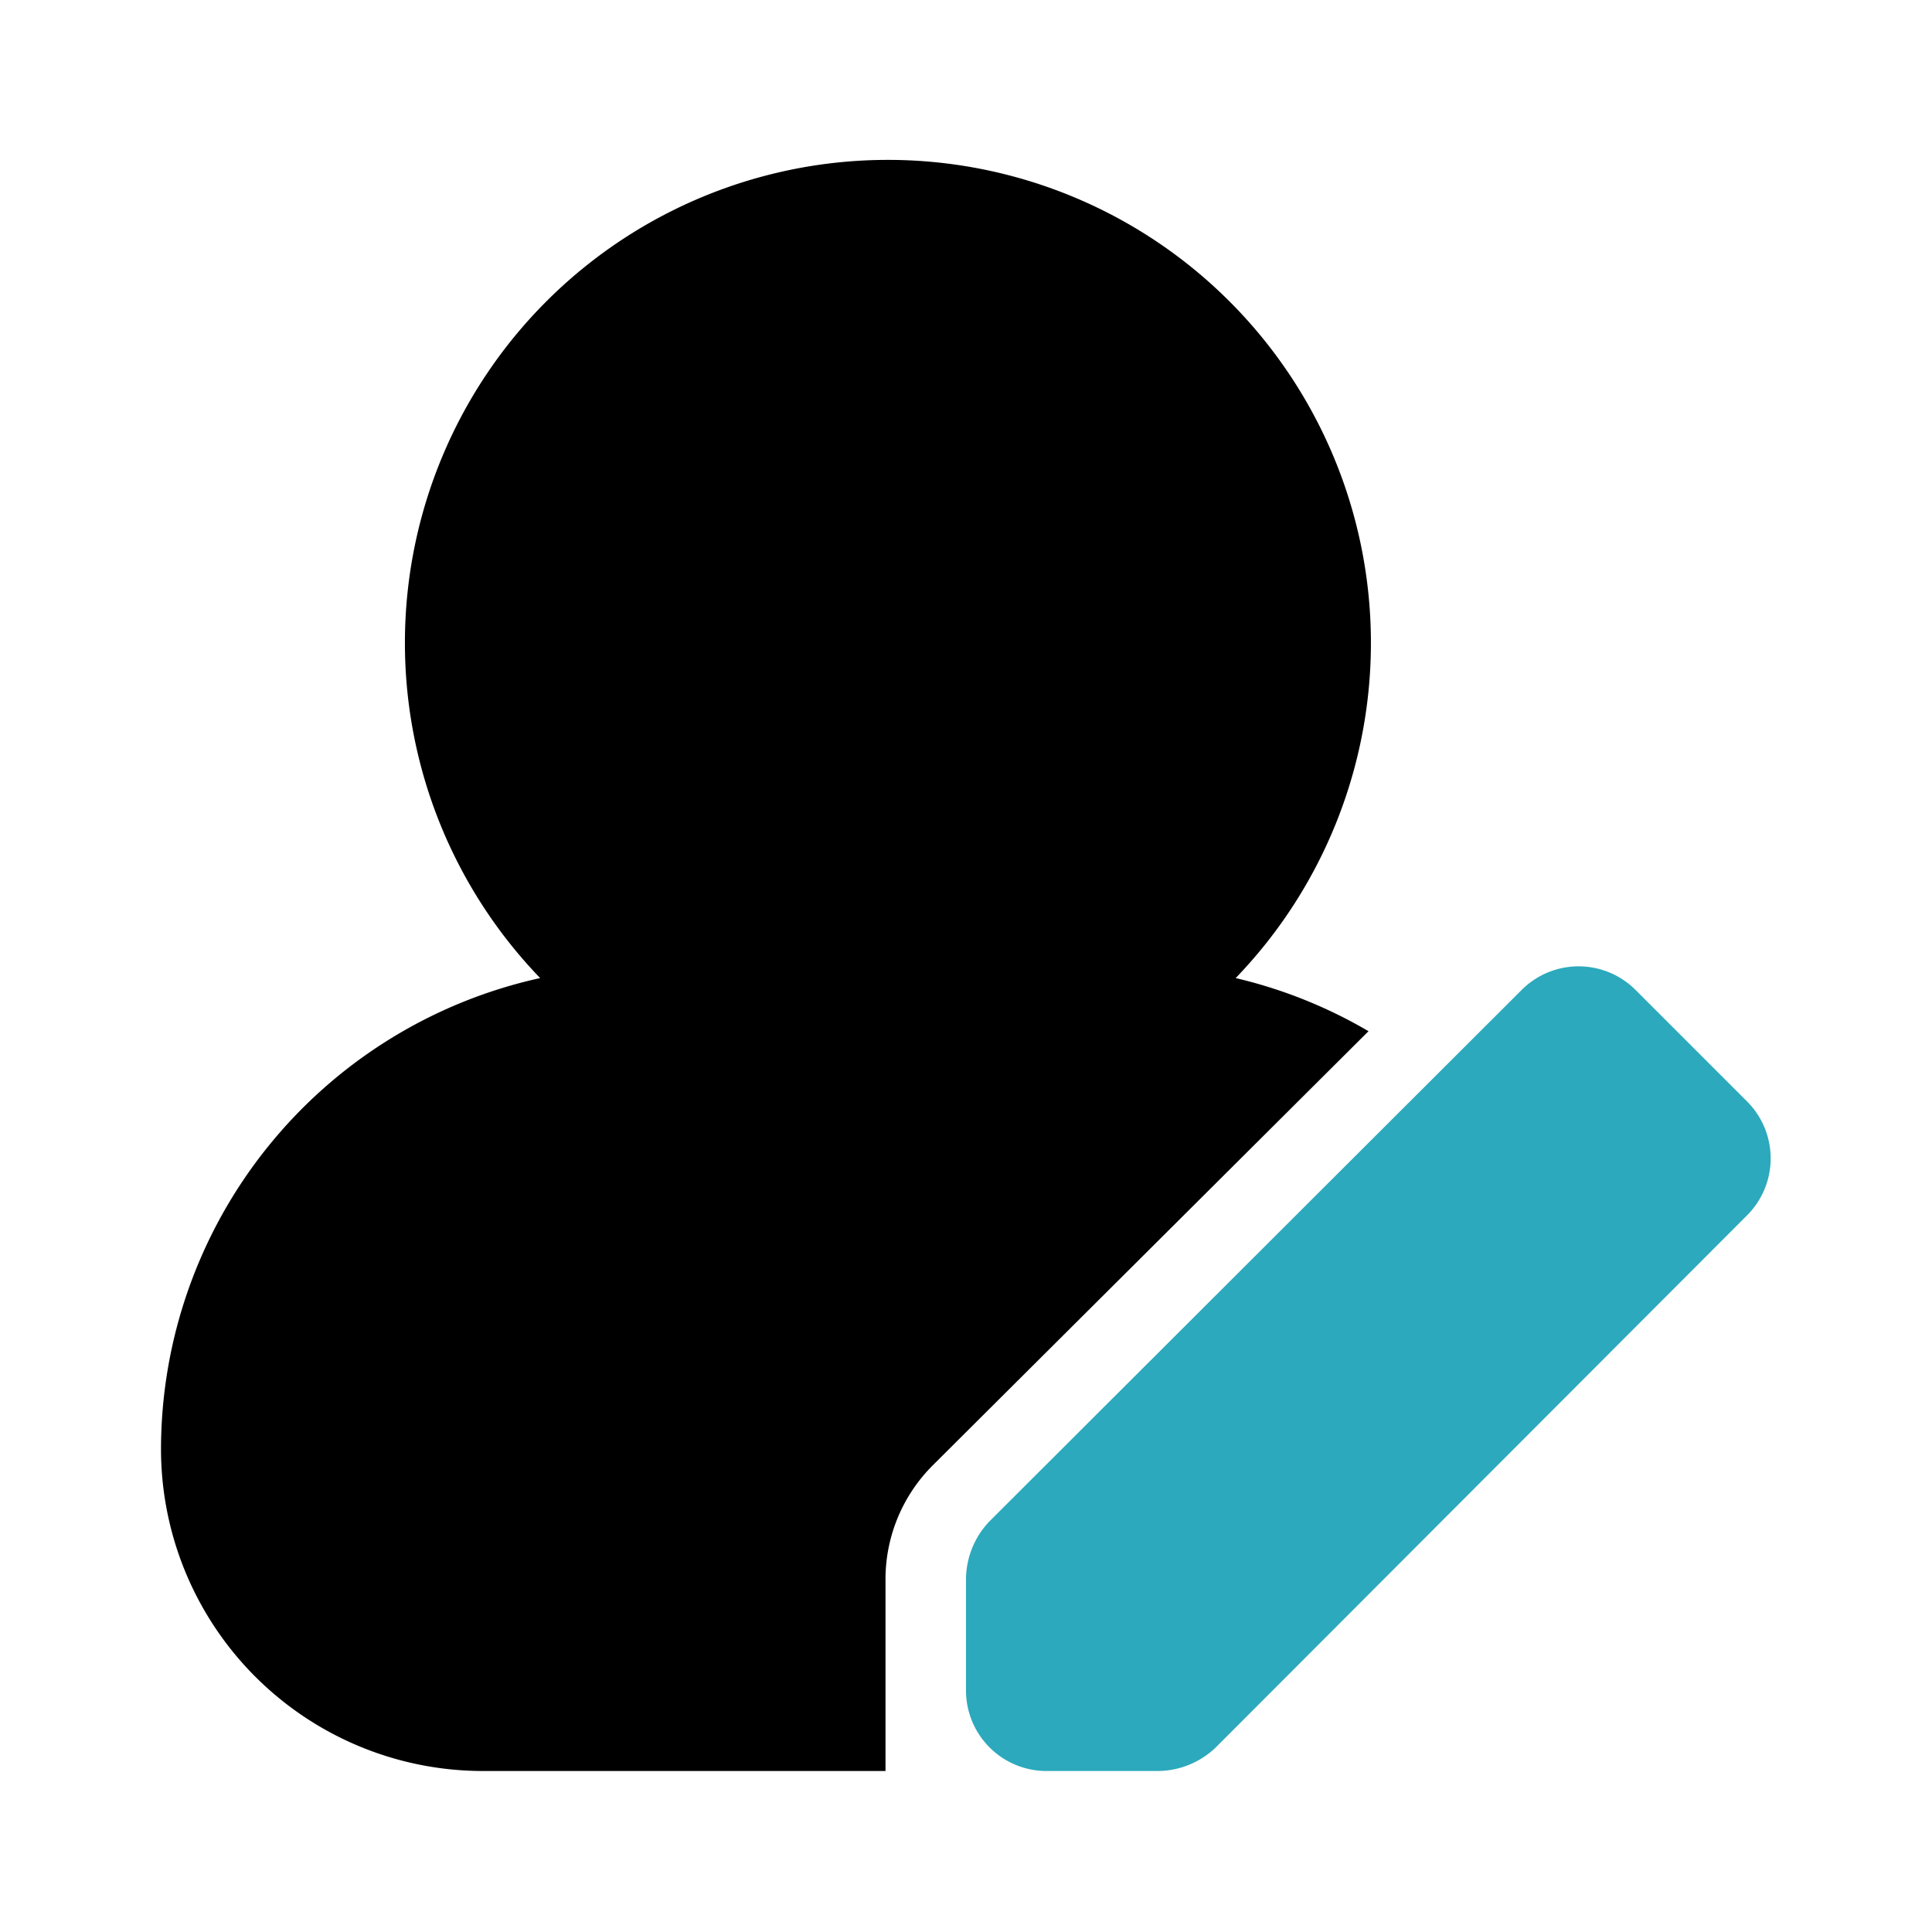
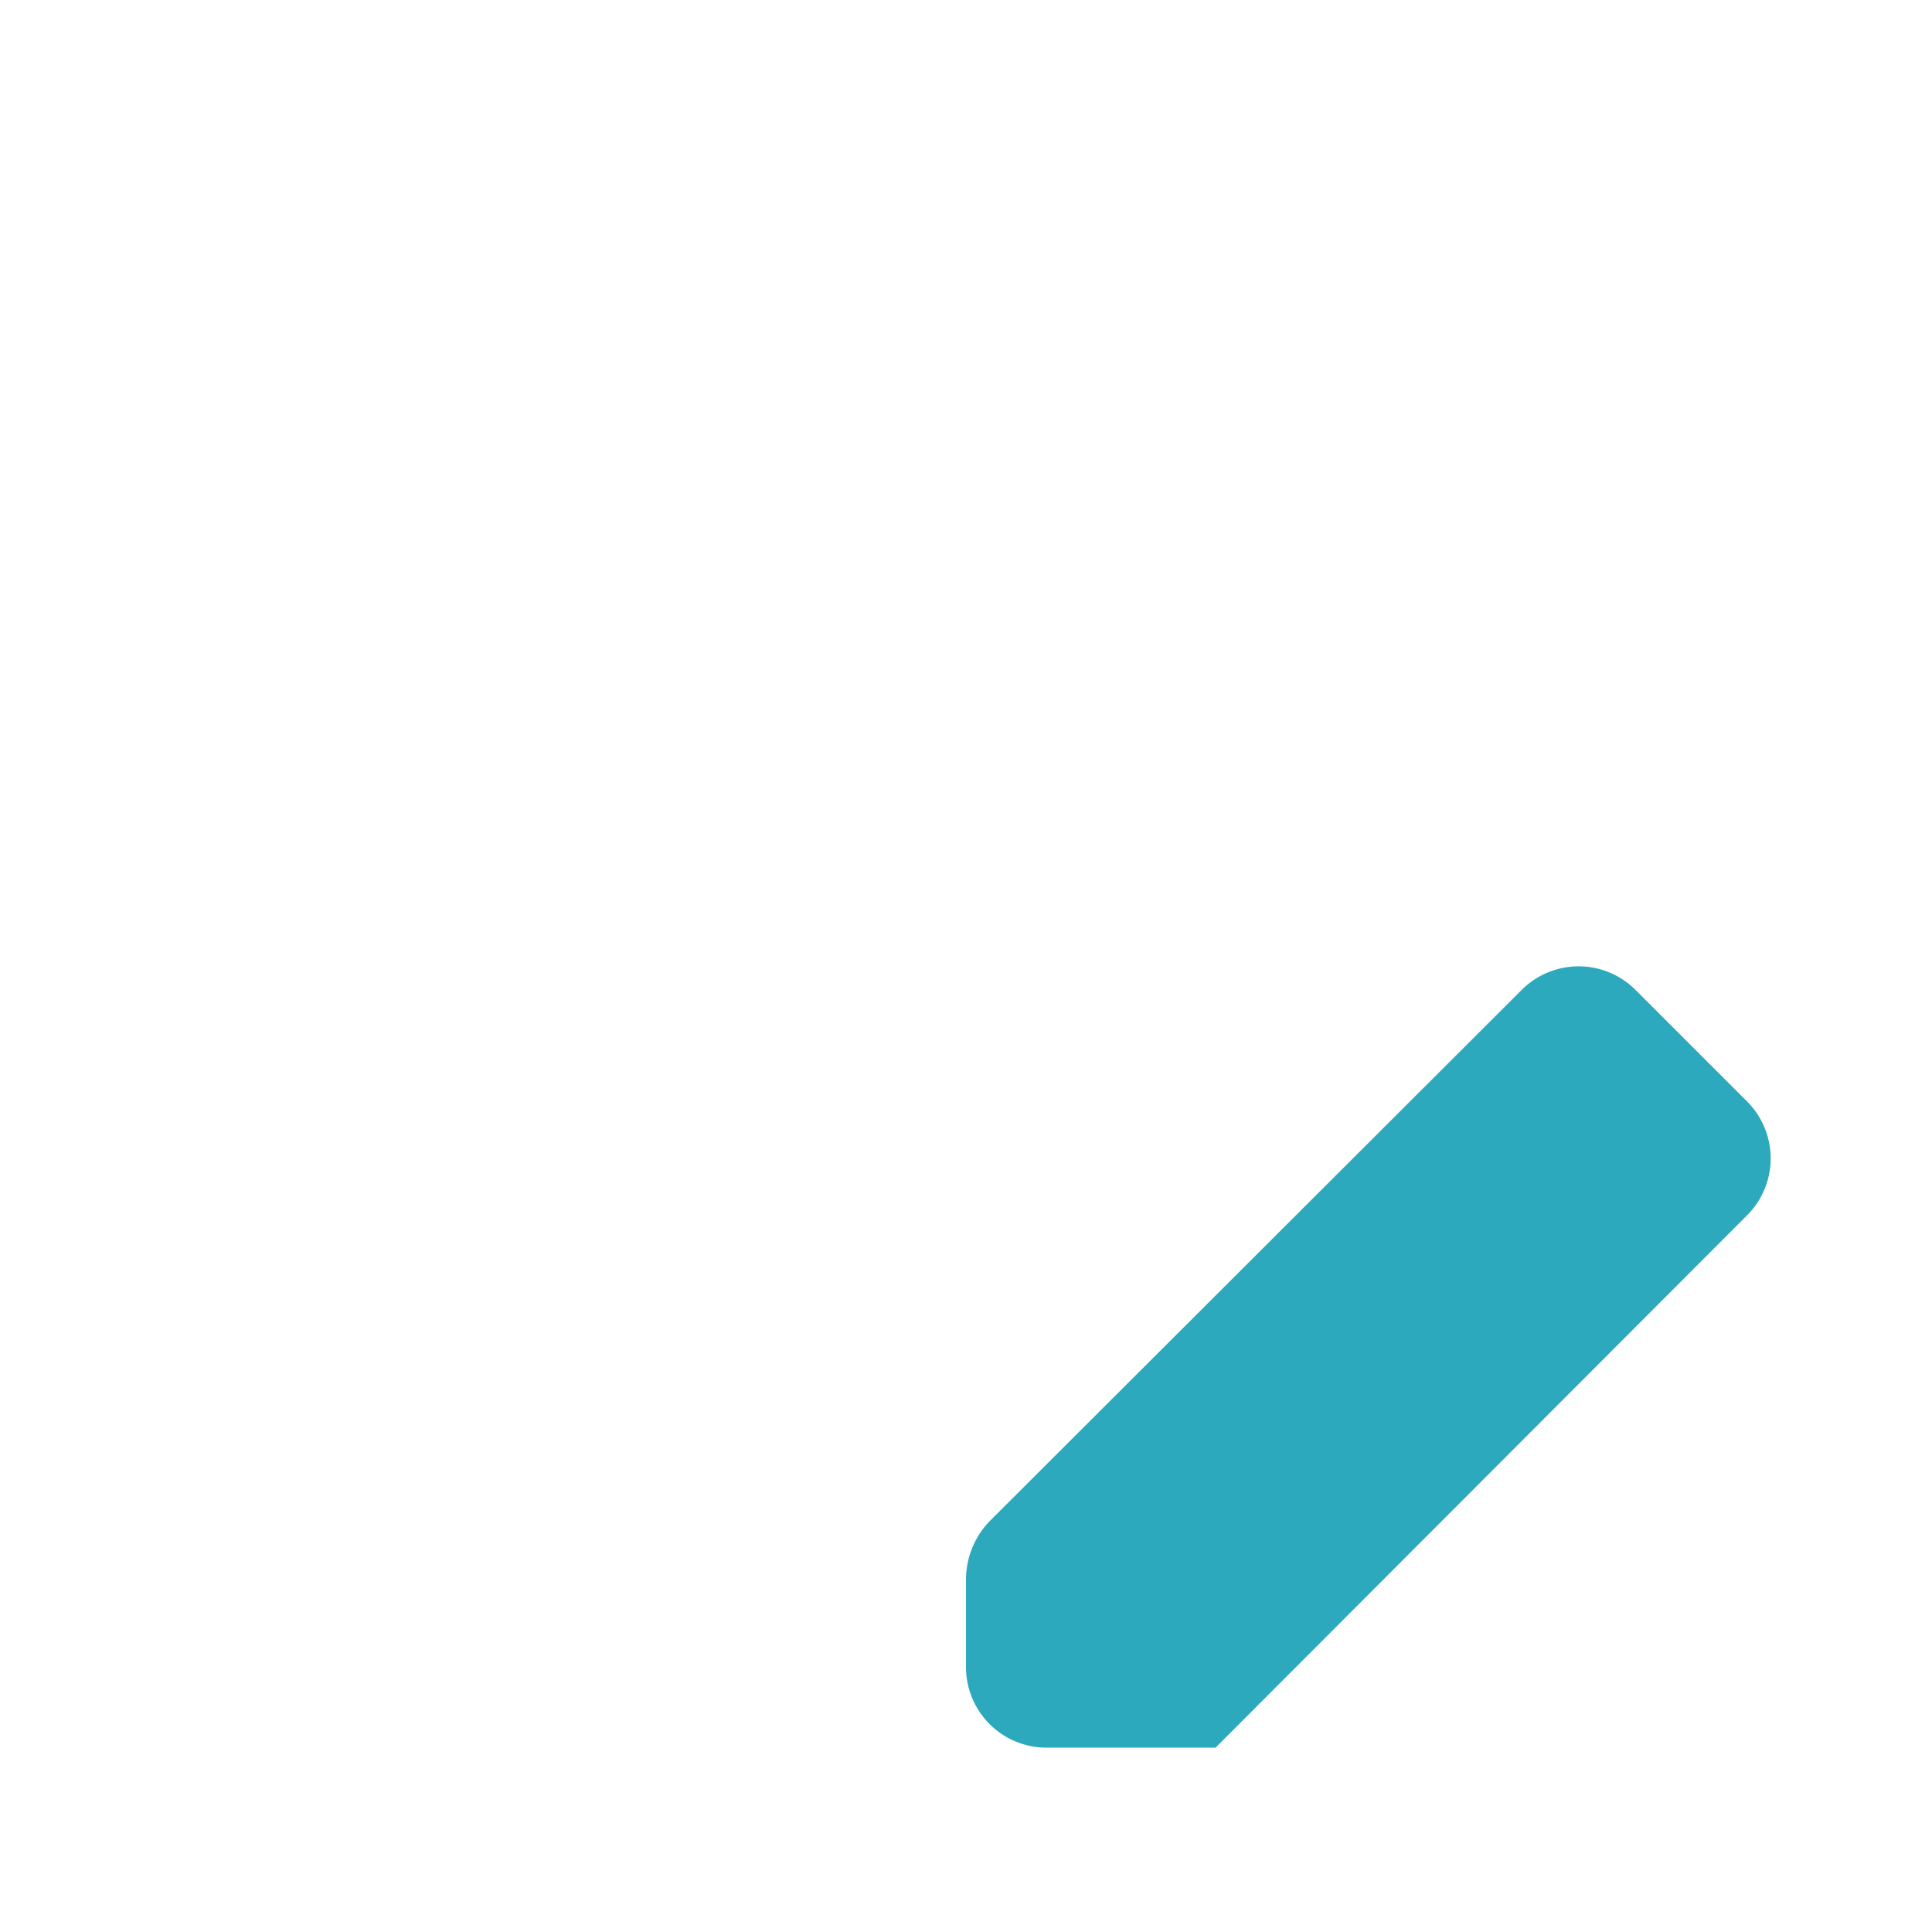
<svg xmlns="http://www.w3.org/2000/svg" fill="#000000" width="800px" height="800px" viewBox="0 0 24 24" id="edit-user-4" data-name="Flat Color" class="icon flat-color">
-   <path id="primary" d="M11,19.61a2,2,0,0,1,.59-1.41L17,12.81a5.94,5.94,0,0,0-1.65-.66,6,6,0,1,0-8.64,0A6,6,0,0,0,2,18a4,4,0,0,0,4,4h5Z" style="fill: rgb(0, 0, 0);" />
-   <path id="secondary" d="M20.31,12.29l1.4,1.4a1,1,0,0,1,0,1.4L15.1,21.71a1.05,1.05,0,0,1-.71.29H13a1,1,0,0,1-1-1V19.61a1.05,1.05,0,0,1,.29-.71l6.62-6.61A1,1,0,0,1,20.31,12.29Z" style="fill: rgb(44, 169, 188);" />
+   <path id="secondary" d="M20.31,12.29l1.4,1.4a1,1,0,0,1,0,1.4L15.1,21.71H13a1,1,0,0,1-1-1V19.61a1.05,1.05,0,0,1,.29-.71l6.62-6.61A1,1,0,0,1,20.31,12.29Z" style="fill: rgb(44, 169, 188);" />
</svg>